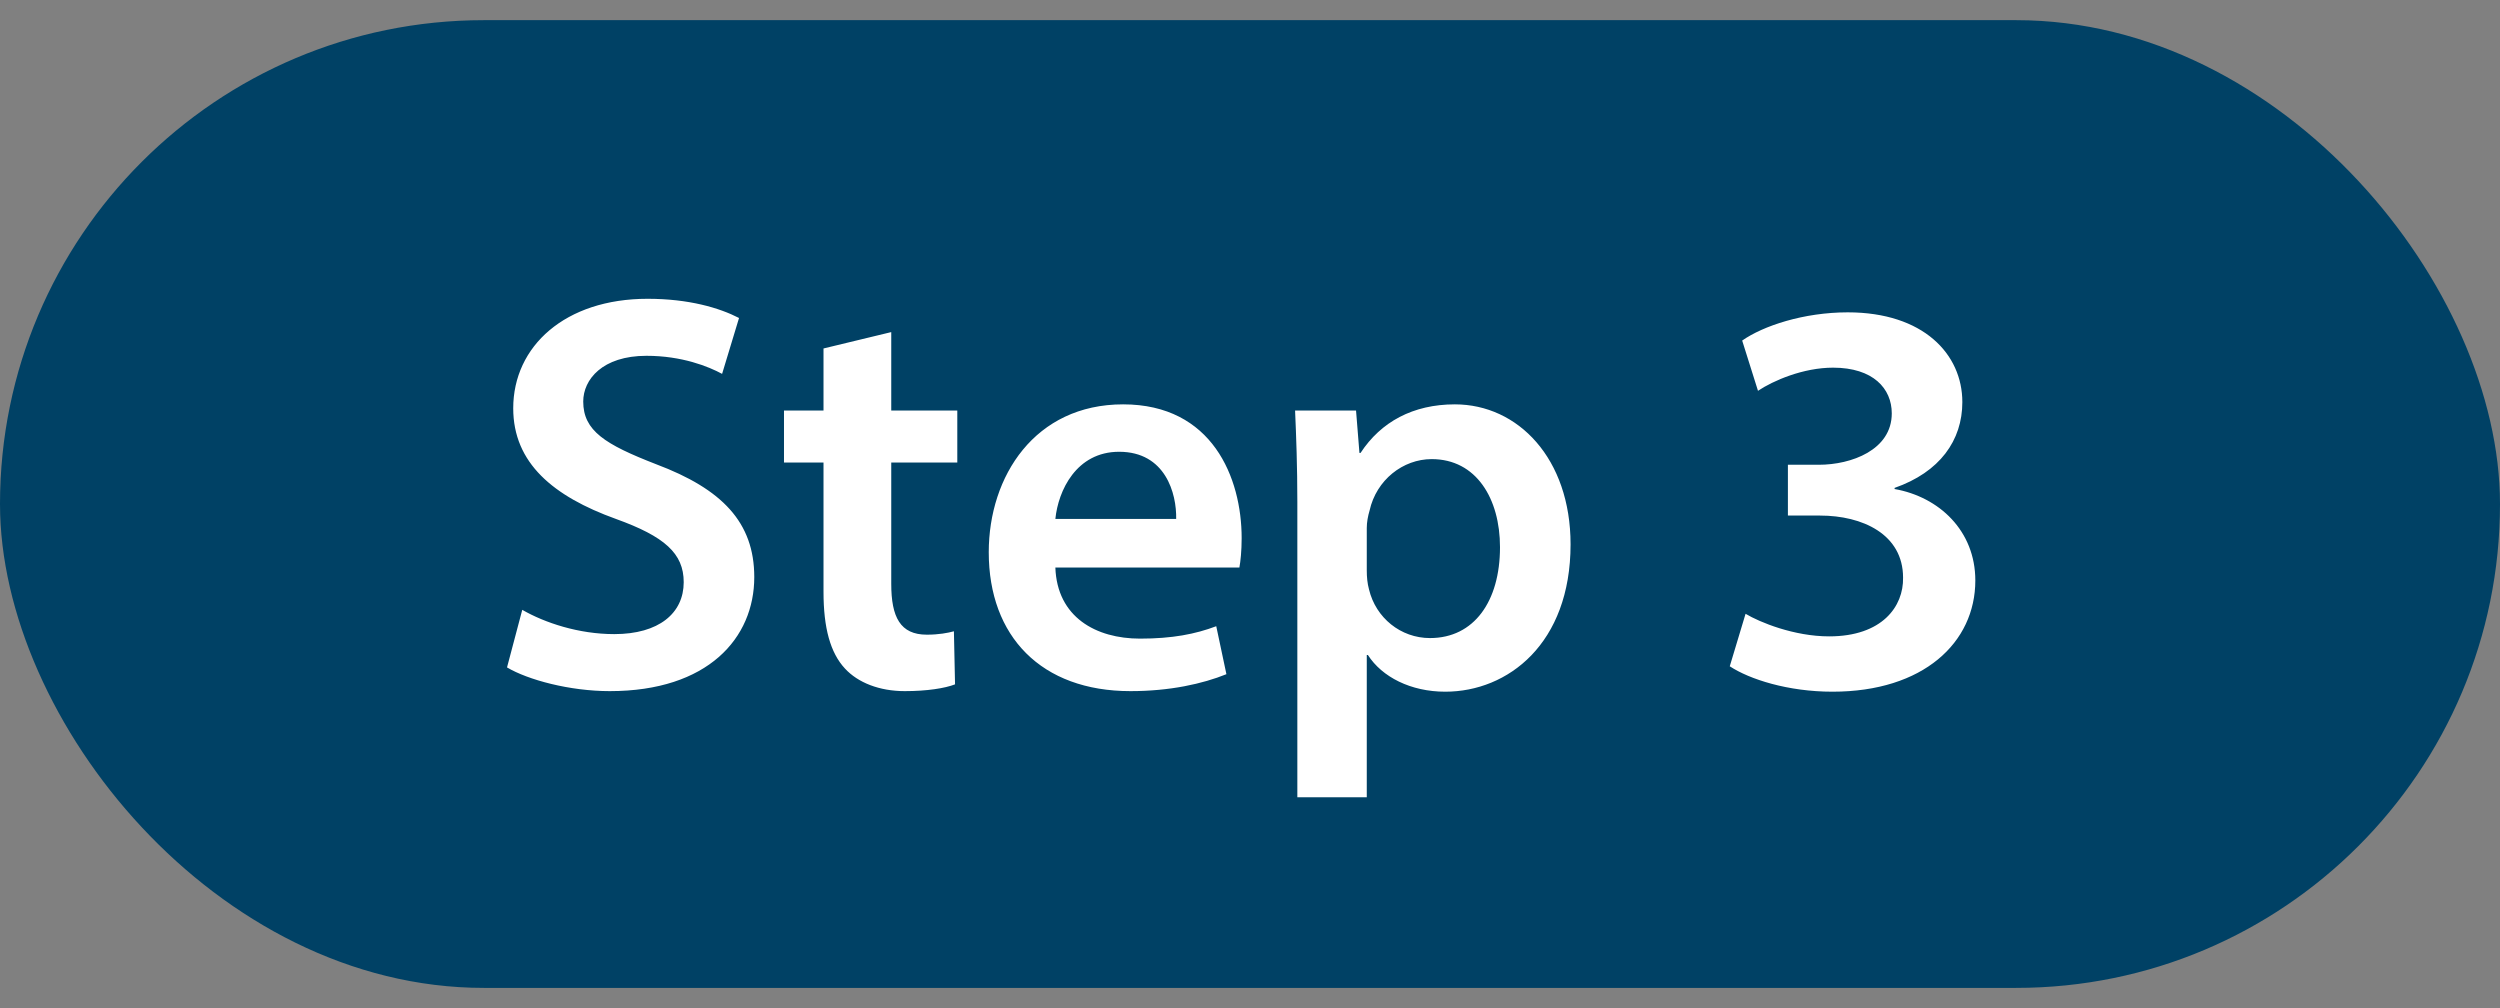
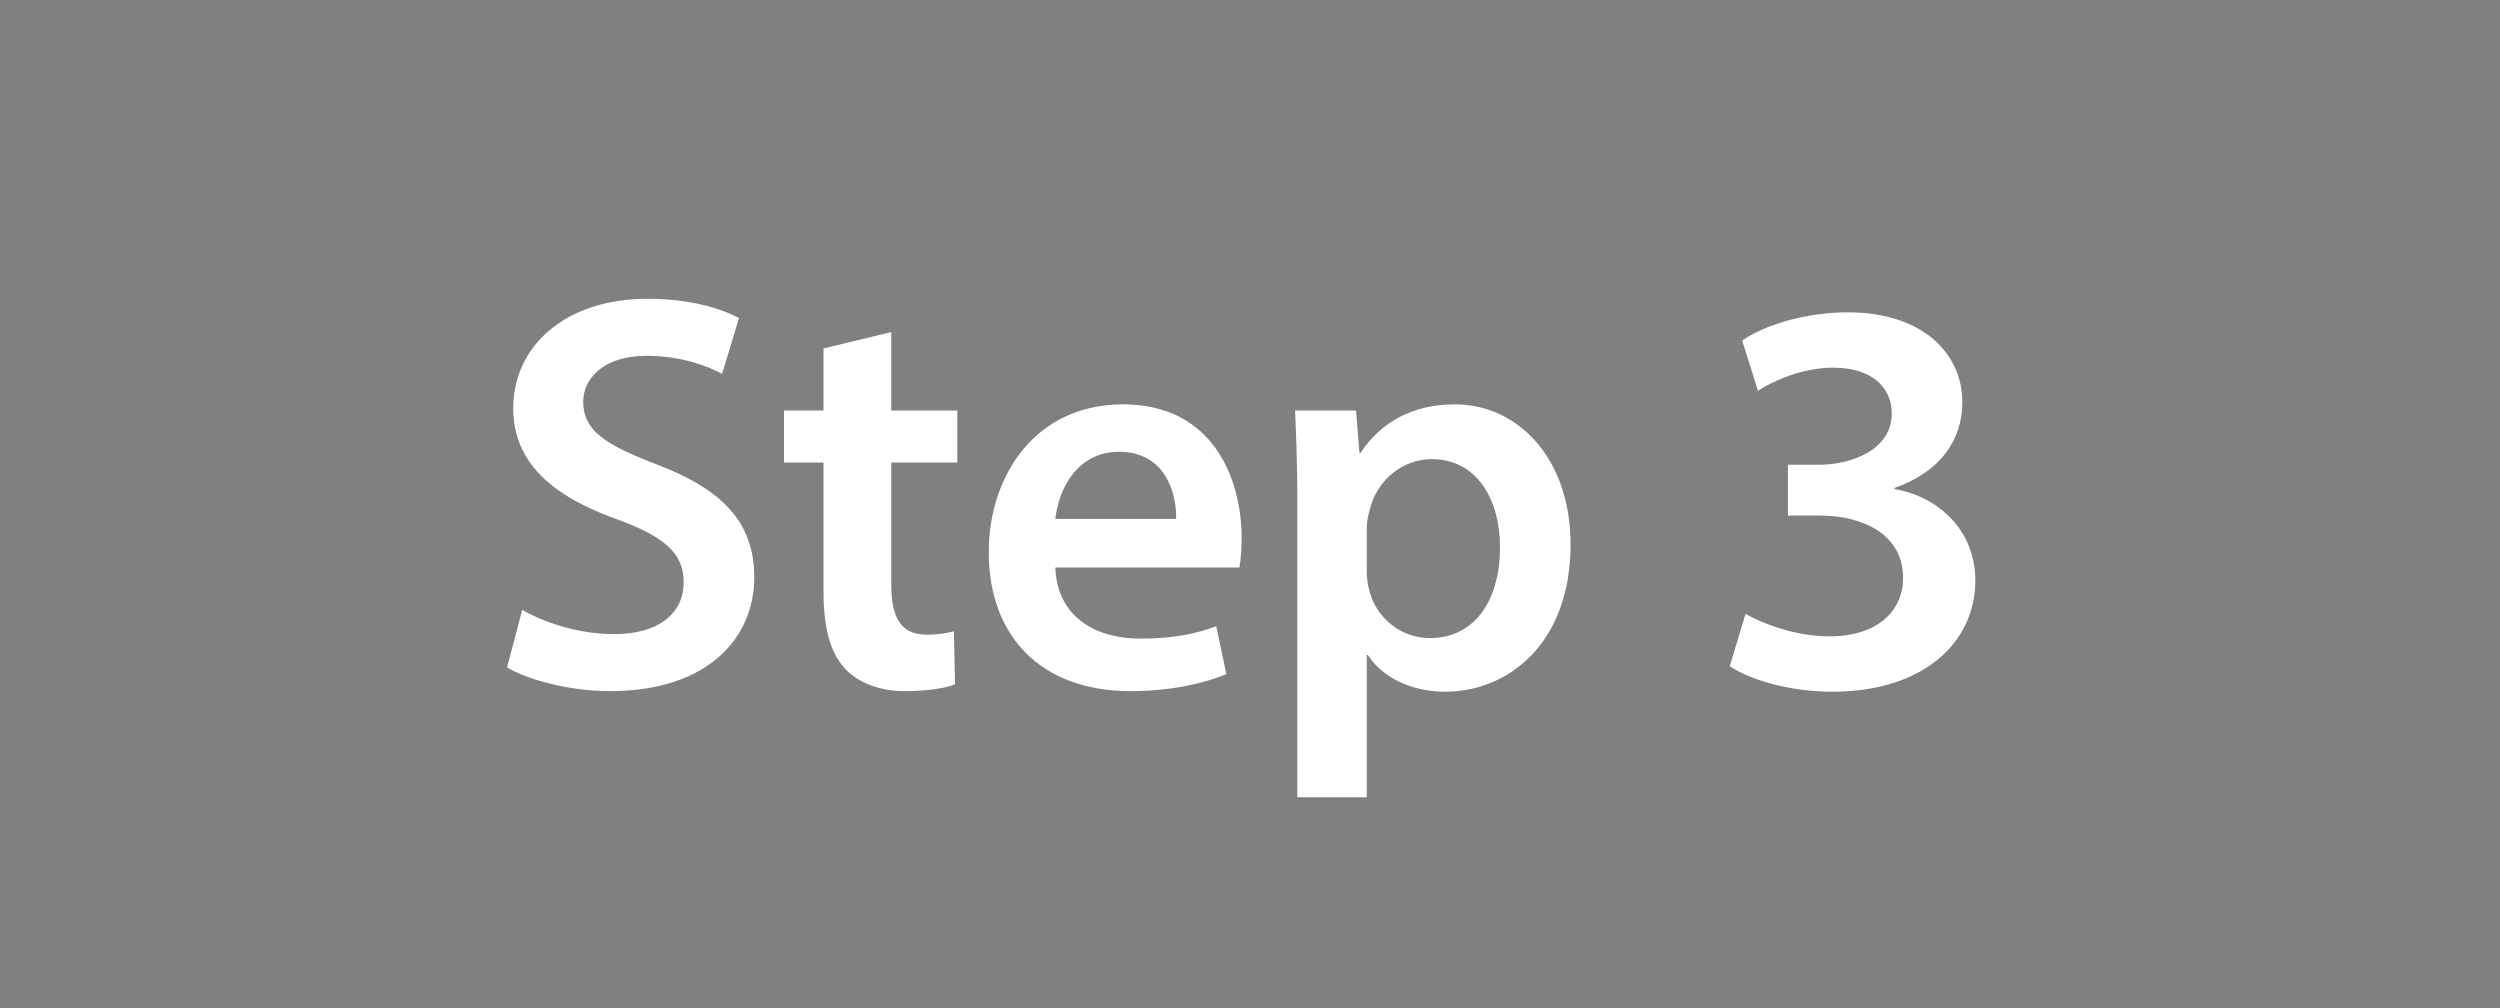
<svg xmlns="http://www.w3.org/2000/svg" width="62" height="25" viewBox="0 0 62 25" fill="none">
  <rect x="0" y="0" width="62" height="25" fill="#808080" stroke="none" />
-   <rect y="0.5" width="62" height="24" rx="12" fill="#004165" />
  <path d="M12.574 16.552L12.952 15.124C13.512 15.446 14.352 15.726 15.234 15.726C16.34 15.726 16.956 15.208 16.956 14.438C16.956 13.724 16.48 13.304 15.276 12.87C13.722 12.31 12.728 11.484 12.728 10.126C12.728 8.586 14.016 7.41 16.06 7.41C17.082 7.41 17.838 7.634 18.328 7.886L17.908 9.272C17.572 9.09 16.914 8.824 16.032 8.824C14.94 8.824 14.464 9.412 14.464 9.958C14.464 10.686 15.01 11.022 16.27 11.512C17.908 12.128 18.706 12.954 18.706 14.312C18.706 15.824 17.558 17.14 15.122 17.14C14.128 17.14 13.092 16.86 12.574 16.552ZM20.423 8.642L22.103 8.236V10.182H23.741V11.47H22.103V14.48C22.103 15.306 22.327 15.74 22.985 15.74C23.279 15.74 23.503 15.698 23.657 15.656L23.685 16.972C23.433 17.07 22.985 17.14 22.439 17.14C21.809 17.14 21.277 16.93 20.955 16.58C20.591 16.188 20.423 15.572 20.423 14.676V11.47H19.443V10.182H20.423V8.642ZM30.737 14.074H26.173C26.215 15.306 27.181 15.838 28.273 15.838C29.071 15.838 29.645 15.726 30.163 15.53L30.415 16.72C29.827 16.958 29.015 17.14 28.035 17.14C25.823 17.14 24.521 15.782 24.521 13.696C24.521 11.806 25.669 10.028 27.853 10.028C30.065 10.028 30.793 11.848 30.793 13.346C30.793 13.668 30.765 13.92 30.737 14.074ZM26.173 12.87H29.169C29.183 12.24 28.903 11.204 27.755 11.204C26.691 11.204 26.243 12.17 26.173 12.87ZM32.174 19.772V12.45C32.174 11.554 32.146 10.826 32.118 10.182H33.63L33.714 11.232H33.742C34.246 10.462 35.044 10.028 36.08 10.028C37.648 10.028 38.95 11.372 38.95 13.5C38.95 15.964 37.396 17.154 35.842 17.154C34.988 17.154 34.274 16.79 33.924 16.244H33.896V19.772H32.174ZM33.896 13.094V14.144C33.896 14.312 33.91 14.466 33.952 14.62C34.12 15.32 34.736 15.824 35.464 15.824C36.556 15.824 37.2 14.914 37.2 13.57C37.2 12.366 36.612 11.386 35.506 11.386C34.792 11.386 34.134 11.904 33.966 12.66C33.924 12.8 33.896 12.954 33.896 13.094ZM42.898 16.524L43.29 15.222C43.64 15.432 44.494 15.782 45.362 15.782C46.678 15.782 47.21 15.04 47.196 14.326C47.196 13.248 46.188 12.786 45.138 12.786H44.34V11.526H45.11C45.908 11.526 46.916 11.162 46.916 10.252C46.916 9.636 46.454 9.118 45.46 9.118C44.718 9.118 43.976 9.44 43.598 9.692L43.206 8.446C43.724 8.082 44.732 7.746 45.824 7.746C47.7 7.746 48.666 8.782 48.666 9.972C48.666 10.924 48.106 11.708 46.986 12.1V12.128C48.092 12.324 48.988 13.164 48.988 14.396C48.988 15.936 47.7 17.154 45.446 17.154C44.34 17.154 43.388 16.846 42.898 16.524Z" fill="white" />
</svg>